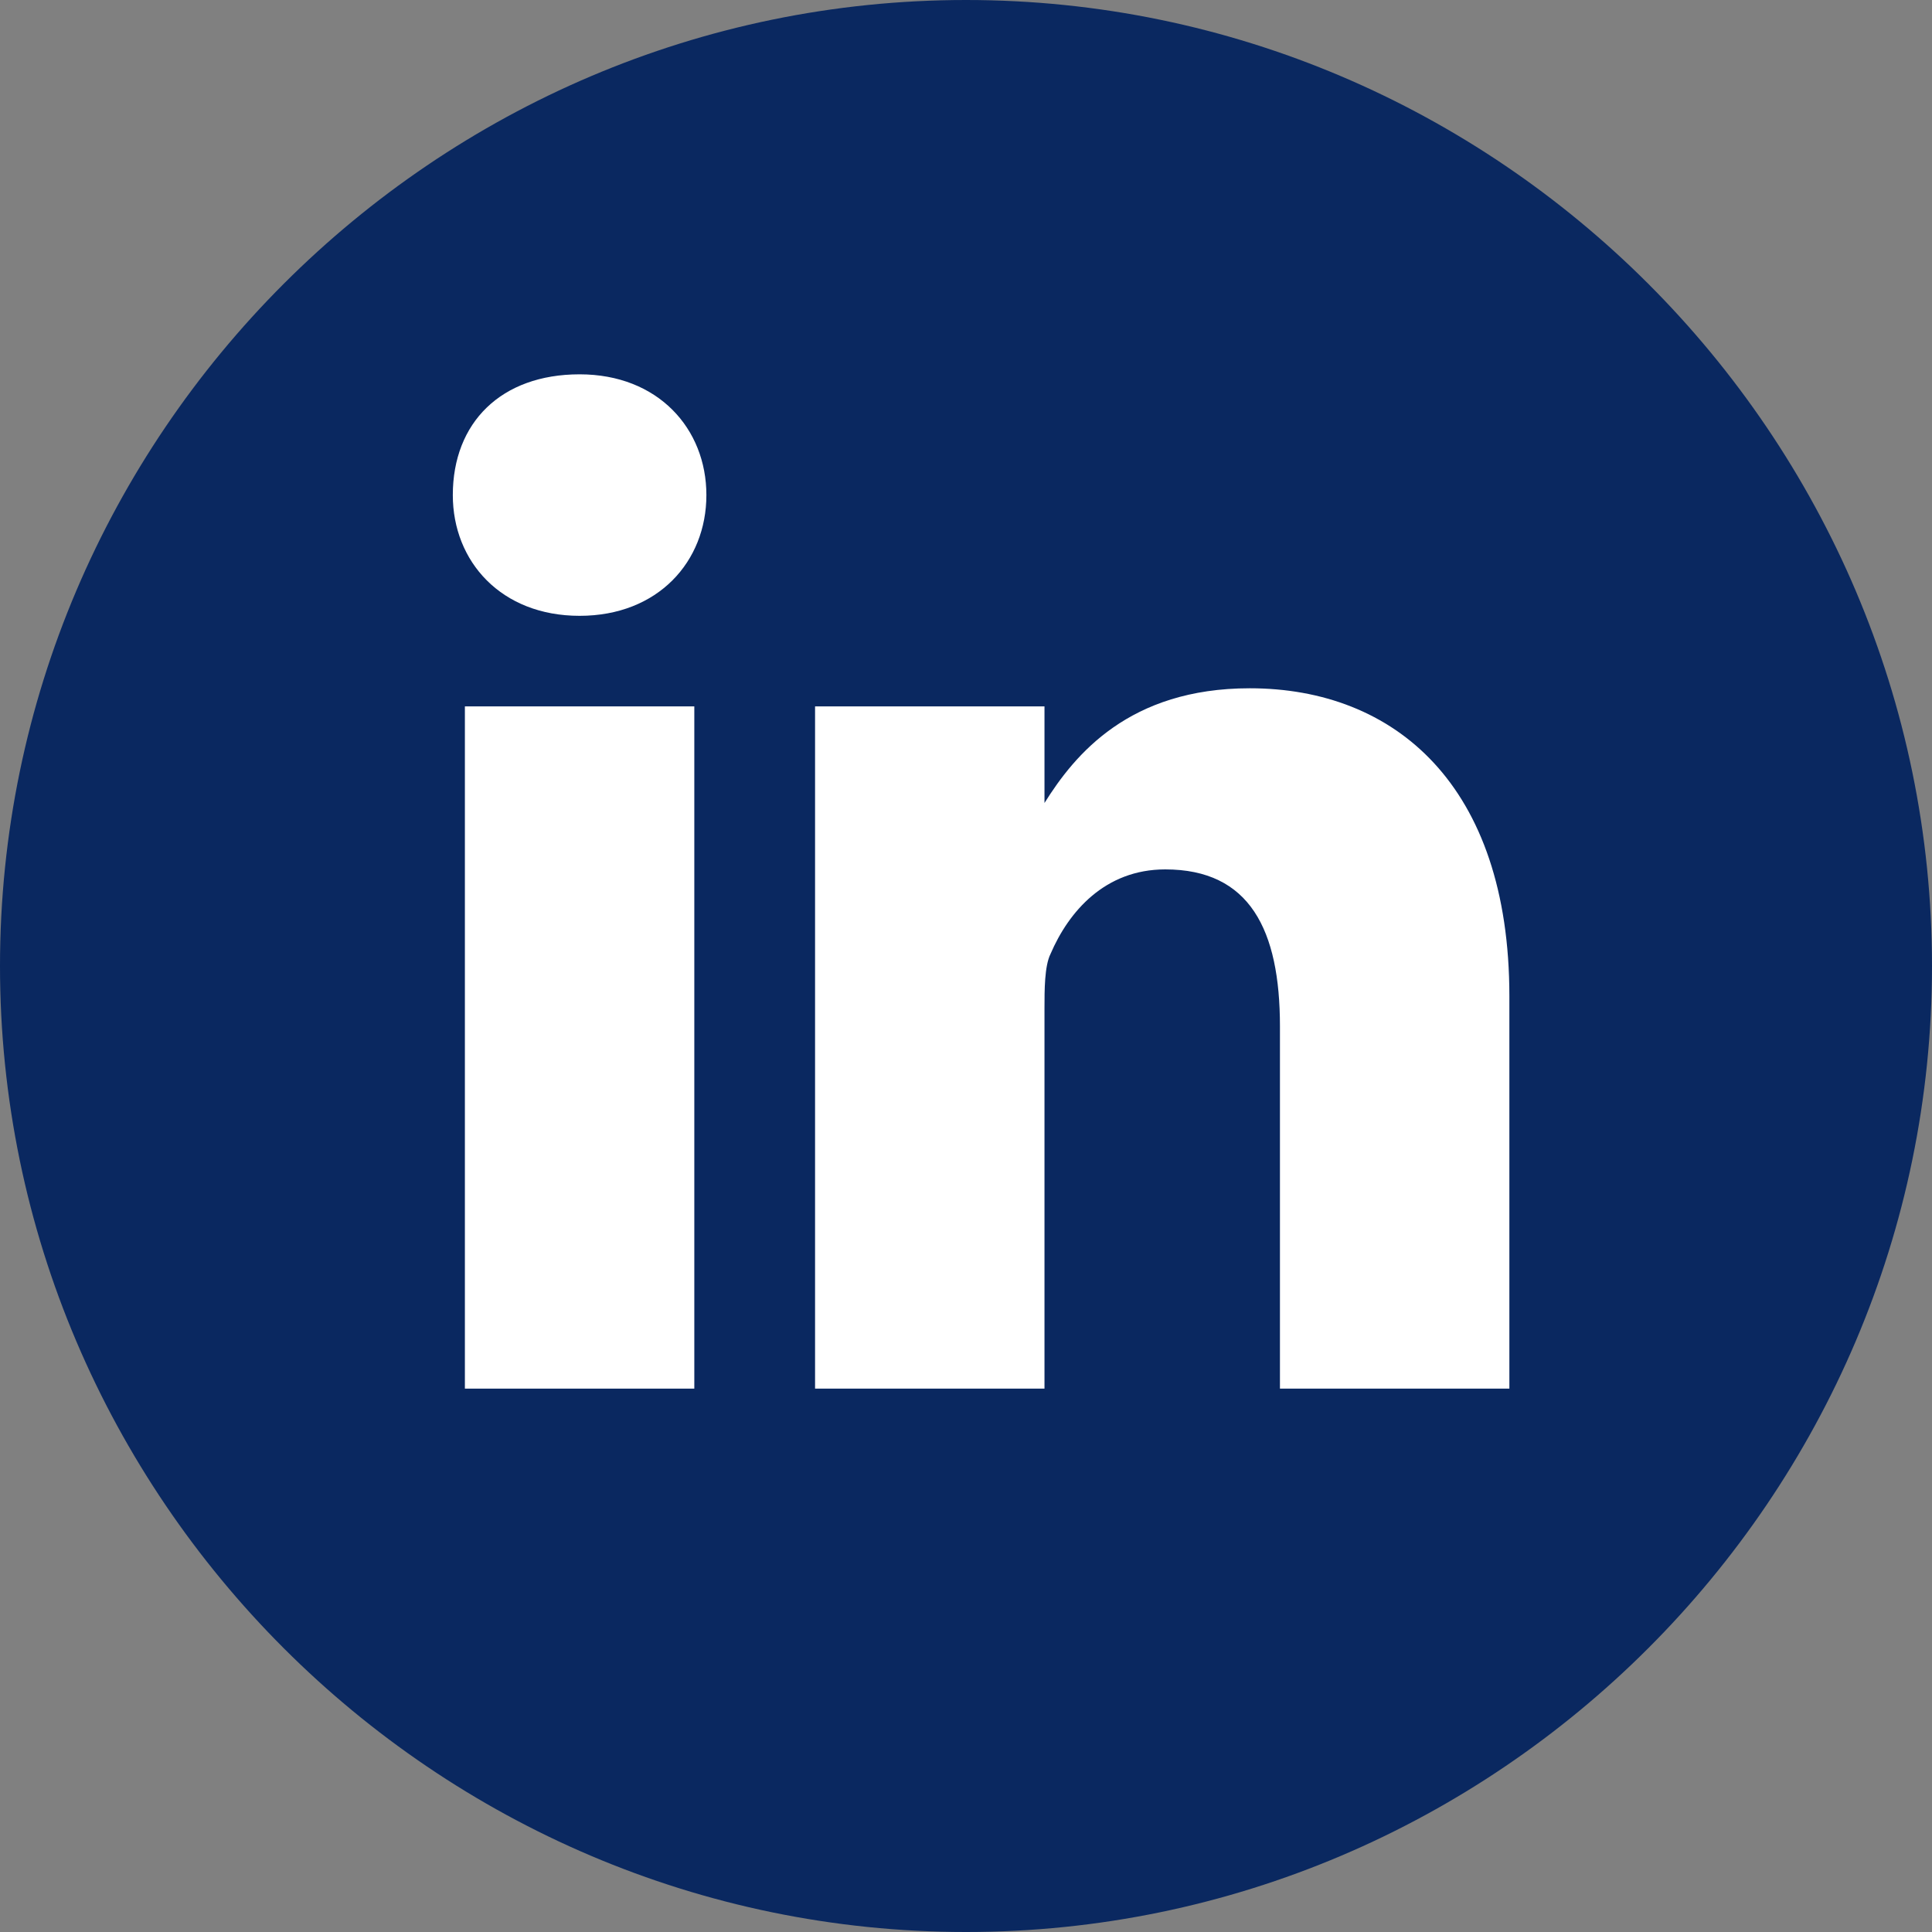
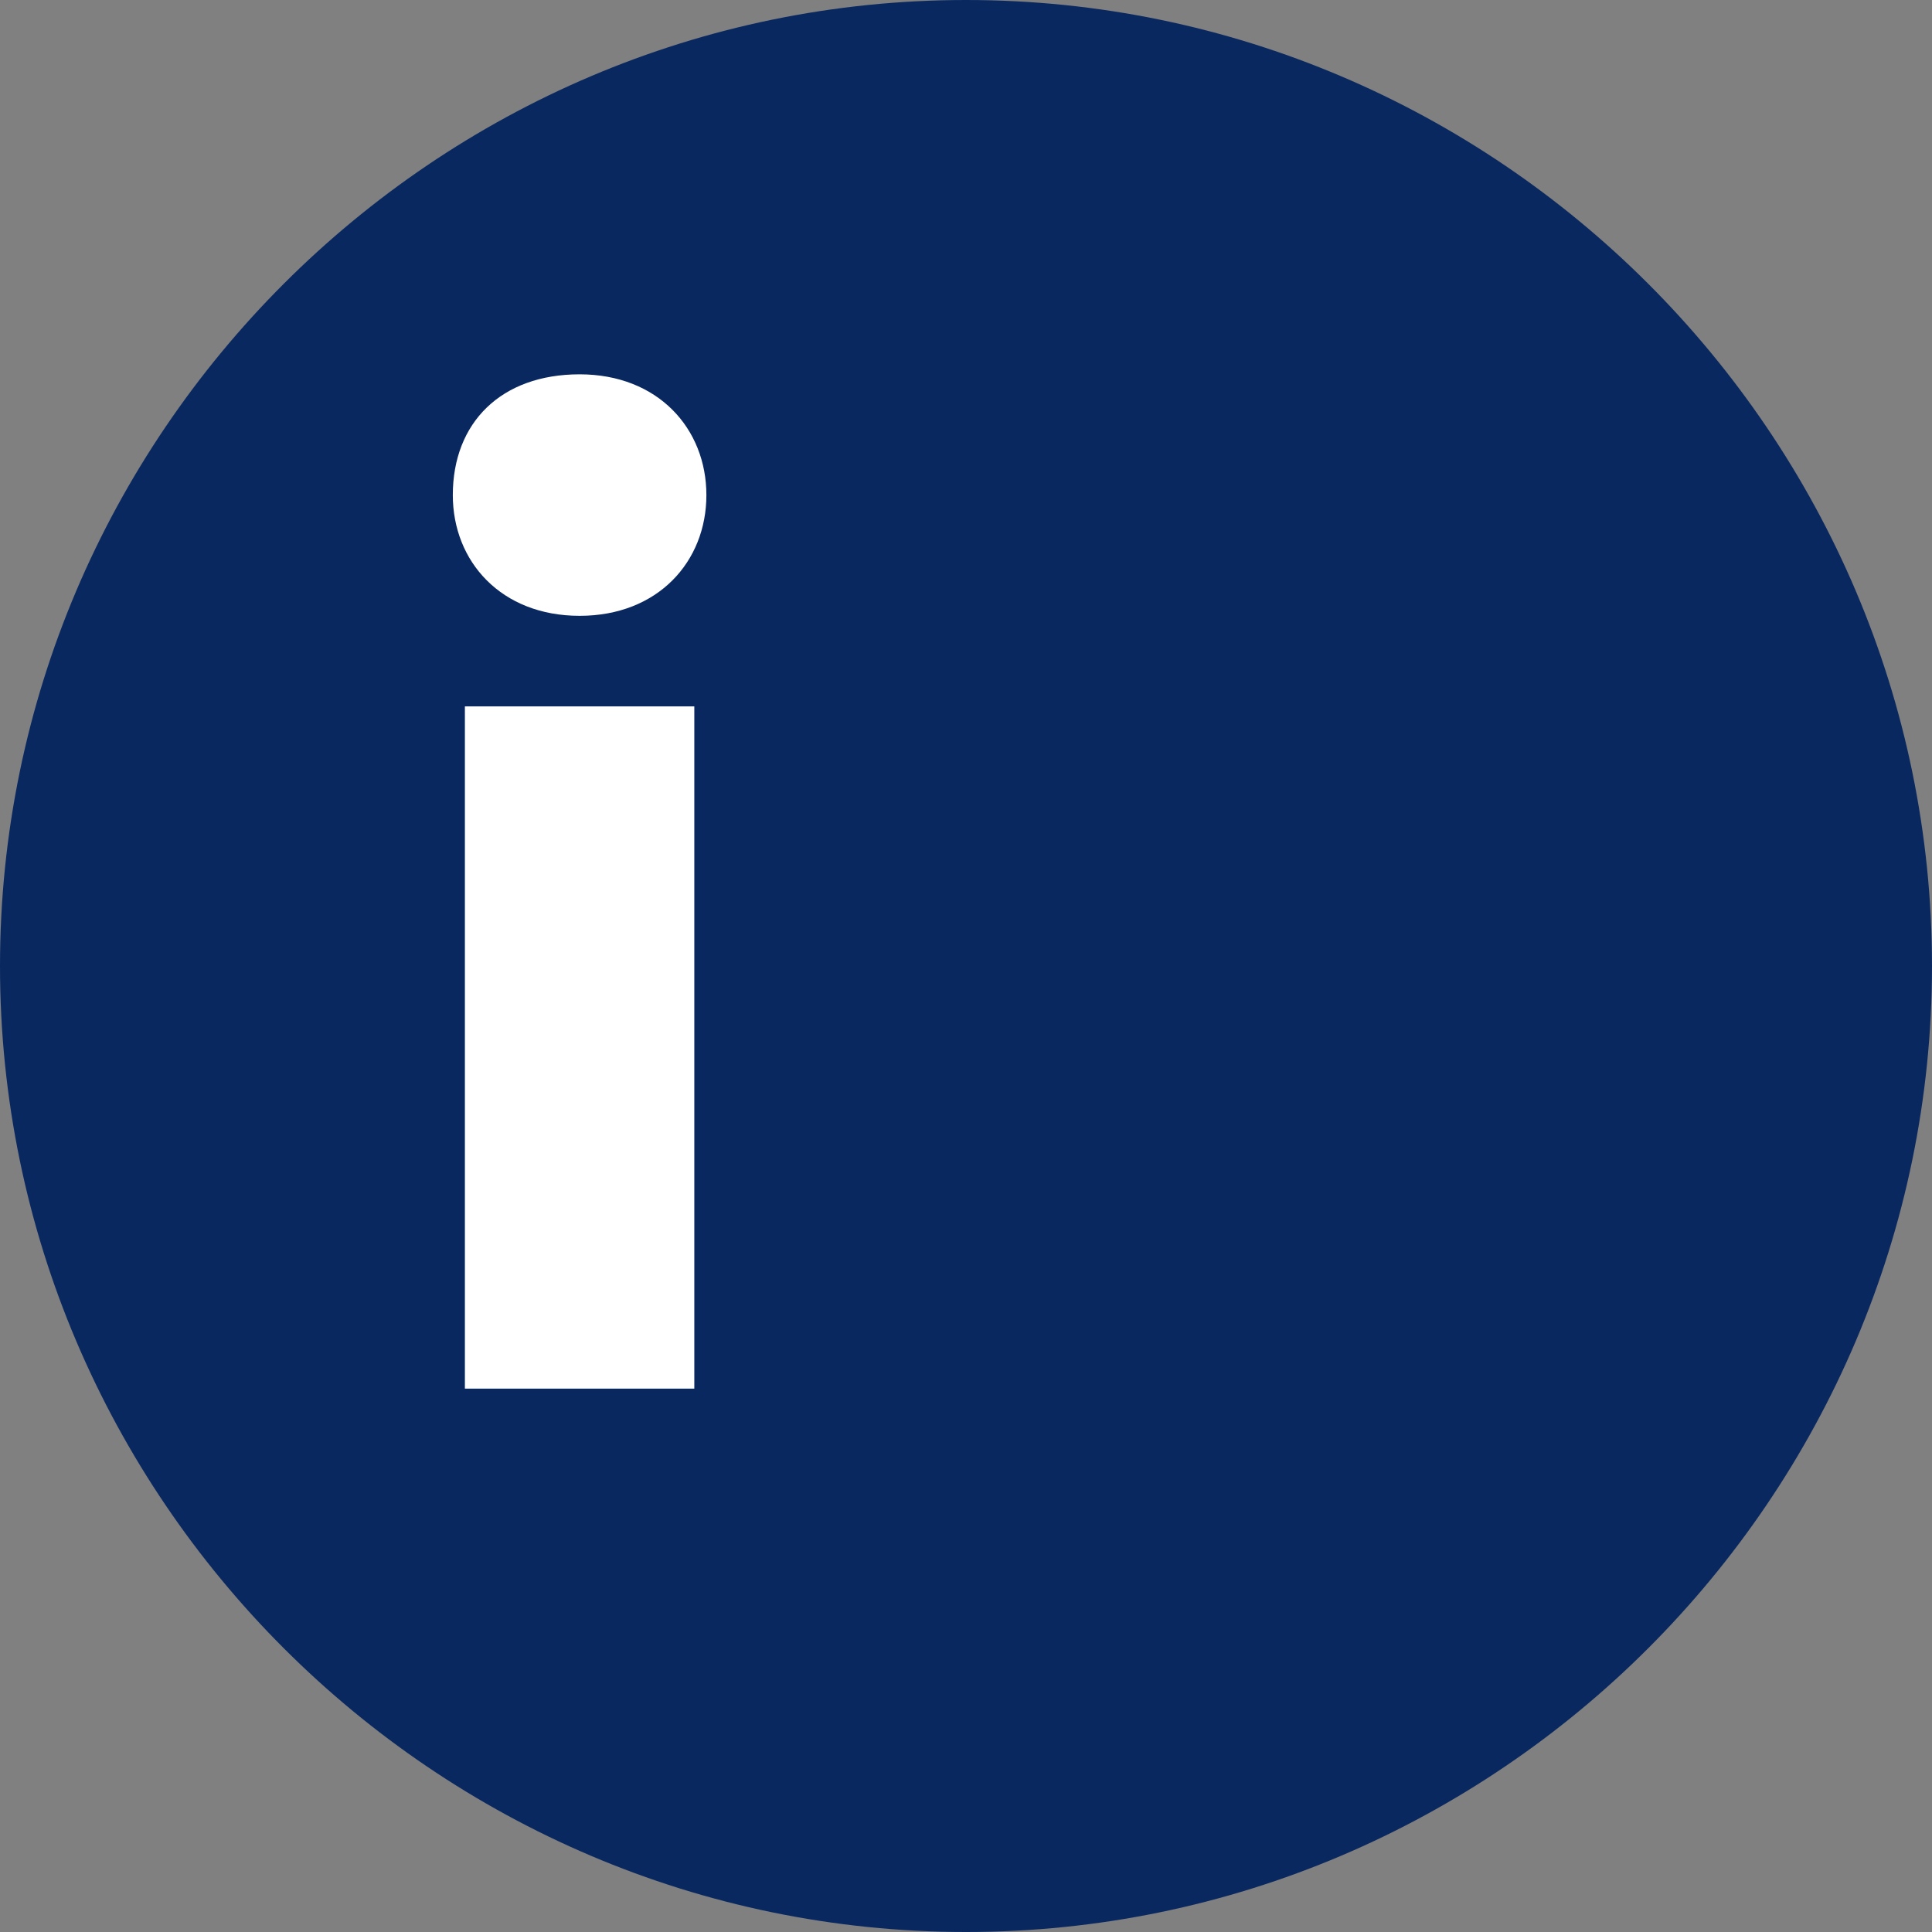
<svg xmlns="http://www.w3.org/2000/svg" version="1.1" id="Ebene_1" x="0px" y="0px" viewBox="0 0 32 32" style="enable-background:new 0 0 32 32;" xml:space="preserve">
  <rect x="0" y="0" width="32" height="32" fill="#808080" stroke="none" />
  <style type="text/css">
	.st0{fill-rule:evenodd;clip-rule:evenodd;fill:#0A2860;}
	.st1{fill:#FFFFFF;}
</style>
  <g id="Welcome">
    <g id="Desktop-Wireframe-Einzelansicht" transform="translate(-838, -762)">
      <g id="xing" transform="translate(838, 762)">
        <path id="Path" class="st0" d="M16,32c8.8,0,16-7.2,16-16c0-8.8-7.2-16-16-16C7.2,0,0,7.2,0,16C0,24.8,7.2,32,16,32L16,32z" />
      </g>
    </g>
  </g>
  <g>
    <rect x="7.7" y="11.7" class="st1" width="3.8" height="11.3" />
    <path class="st1" d="M9.6,10.2c1.3,0,2.1-0.9,2.1-2c0-1.1-0.8-2-2.1-2s-2.1,0.8-2.1,2C7.5,9.3,8.3,10.2,9.6,10.2L9.6,10.2z" />
-     <path class="st1" d="M17.3,23v-6.3c0-0.3,0-0.7,0.1-0.9c0.3-0.7,0.9-1.4,1.9-1.4c1.4,0,1.9,1,1.9,2.6v6H25v-6.5   c0-3.5-1.9-5.1-4.3-5.1c-2,0-2.9,1.1-3.4,1.9v0h0c0,0,0,0,0,0v-1.6h-3.8c0,1.1,0,11.3,0,11.3H17.3z" />
  </g>
</svg>